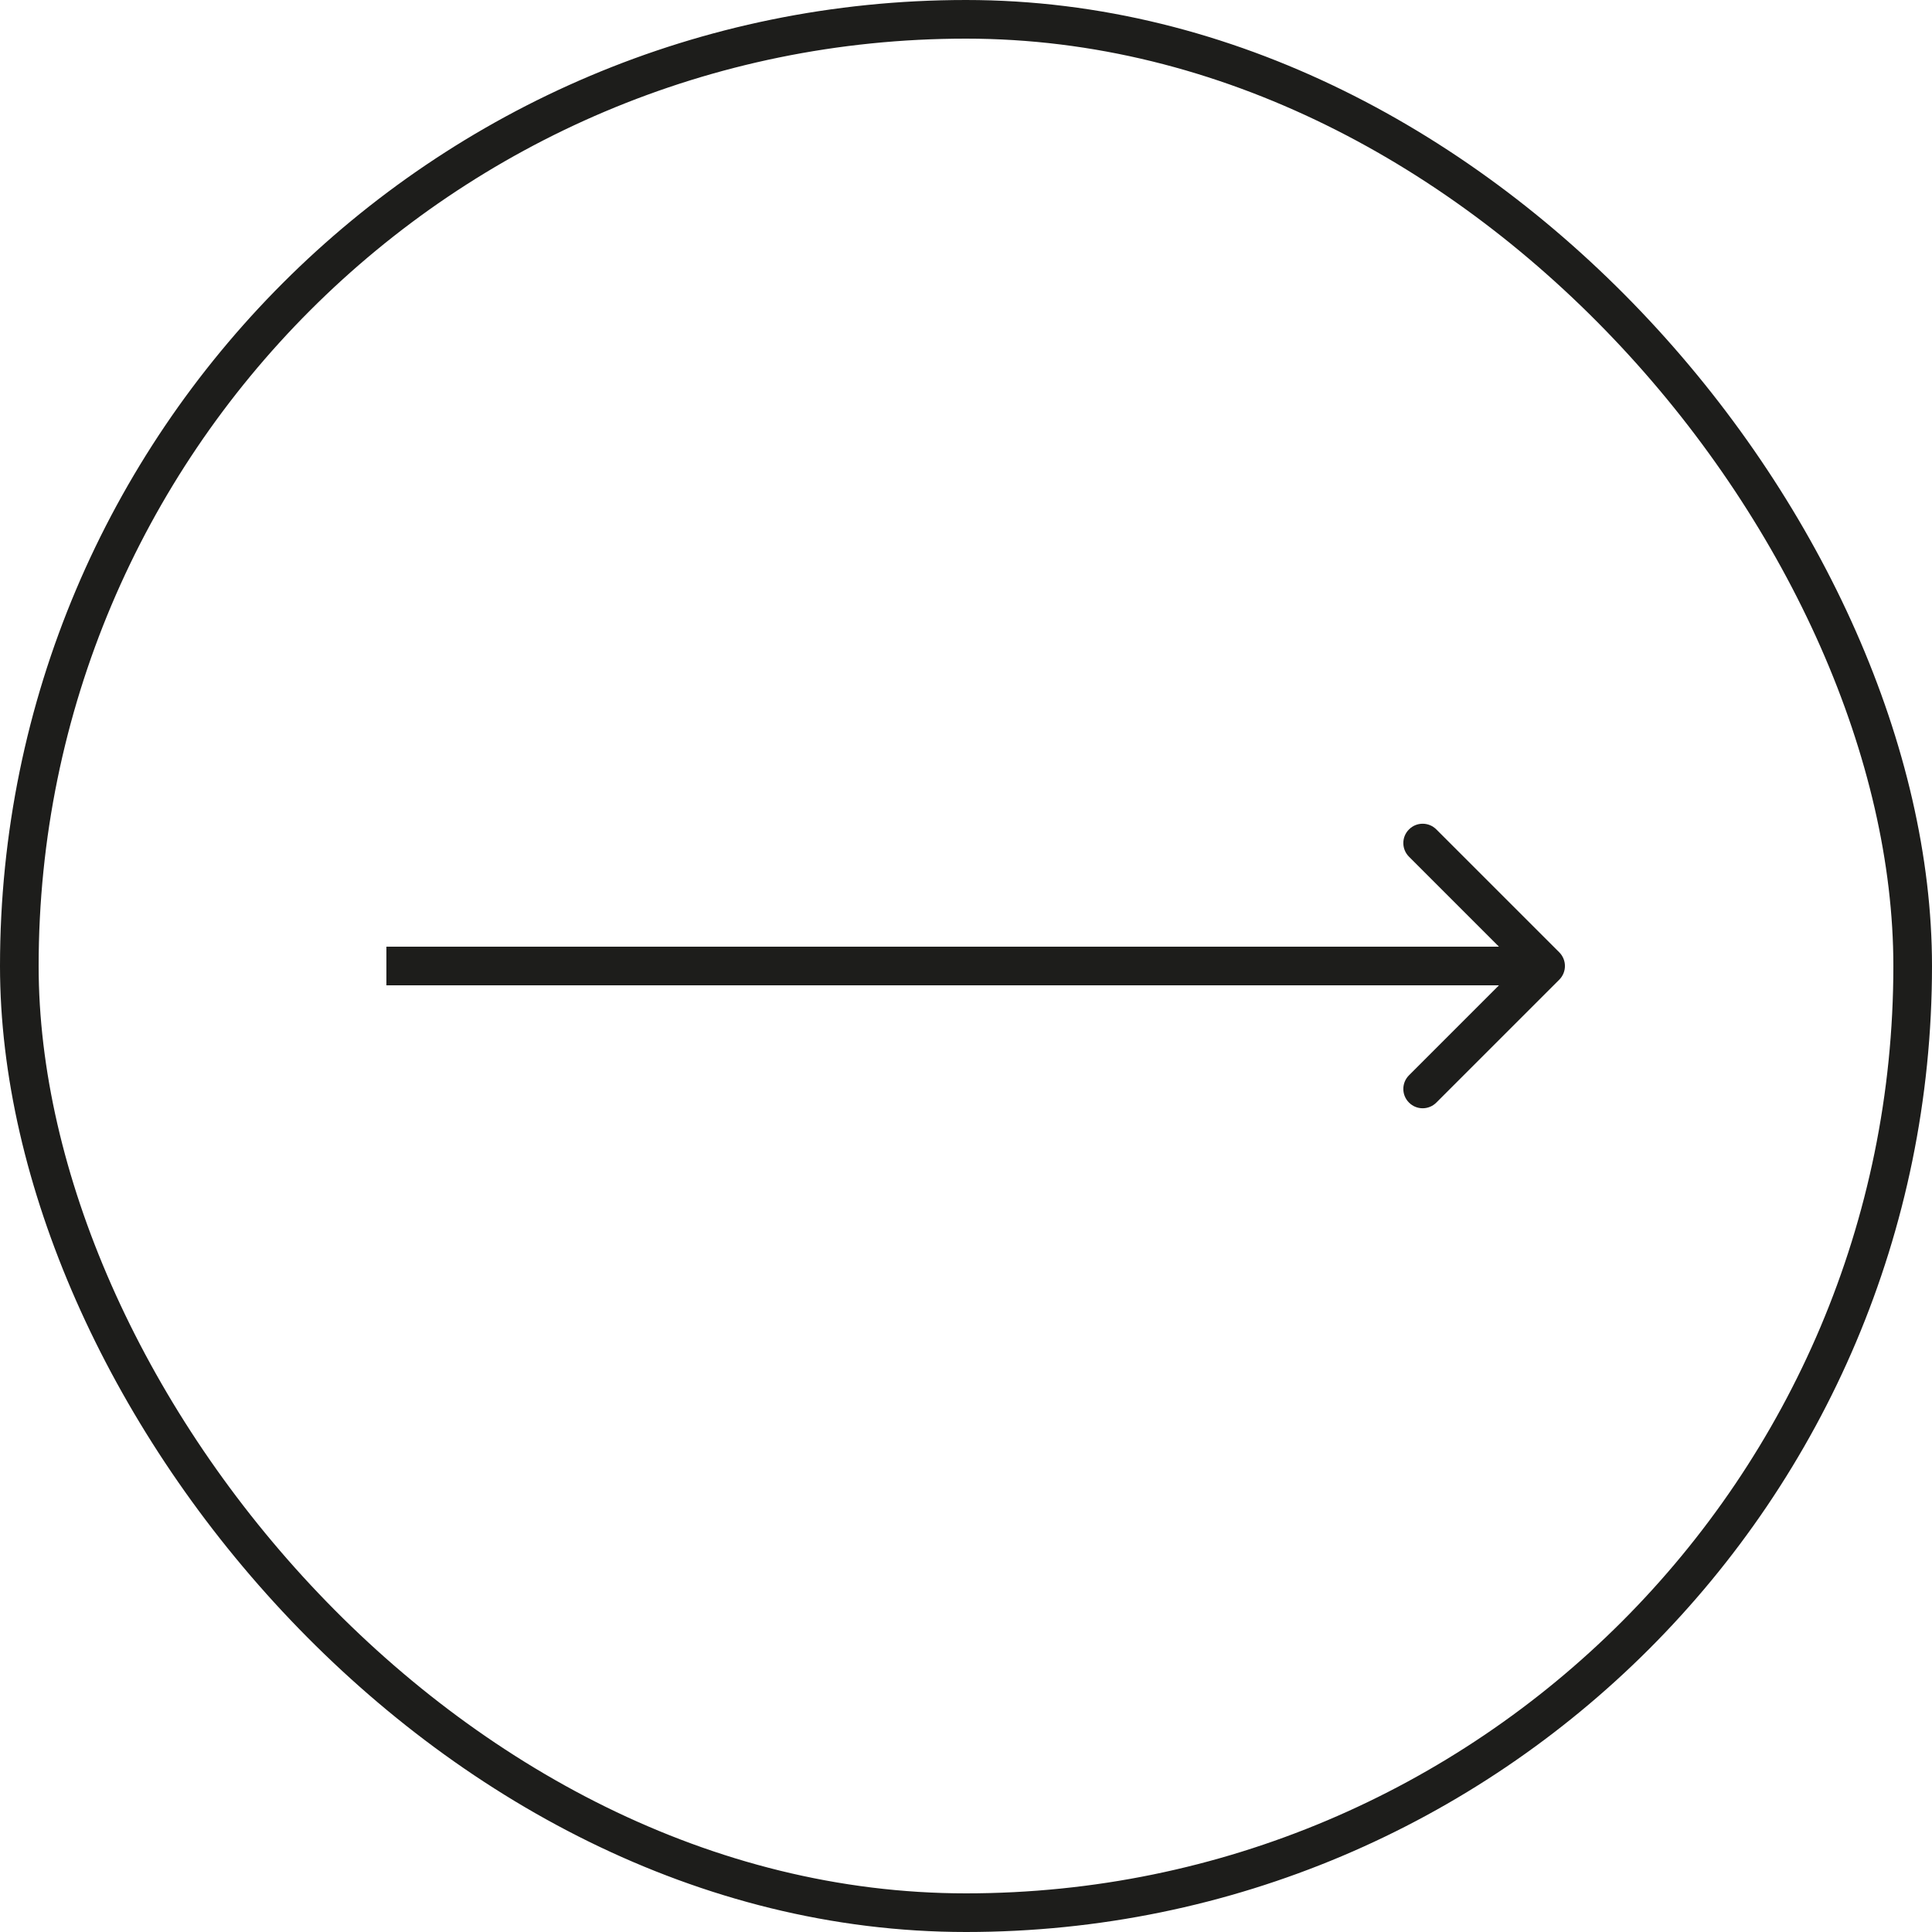
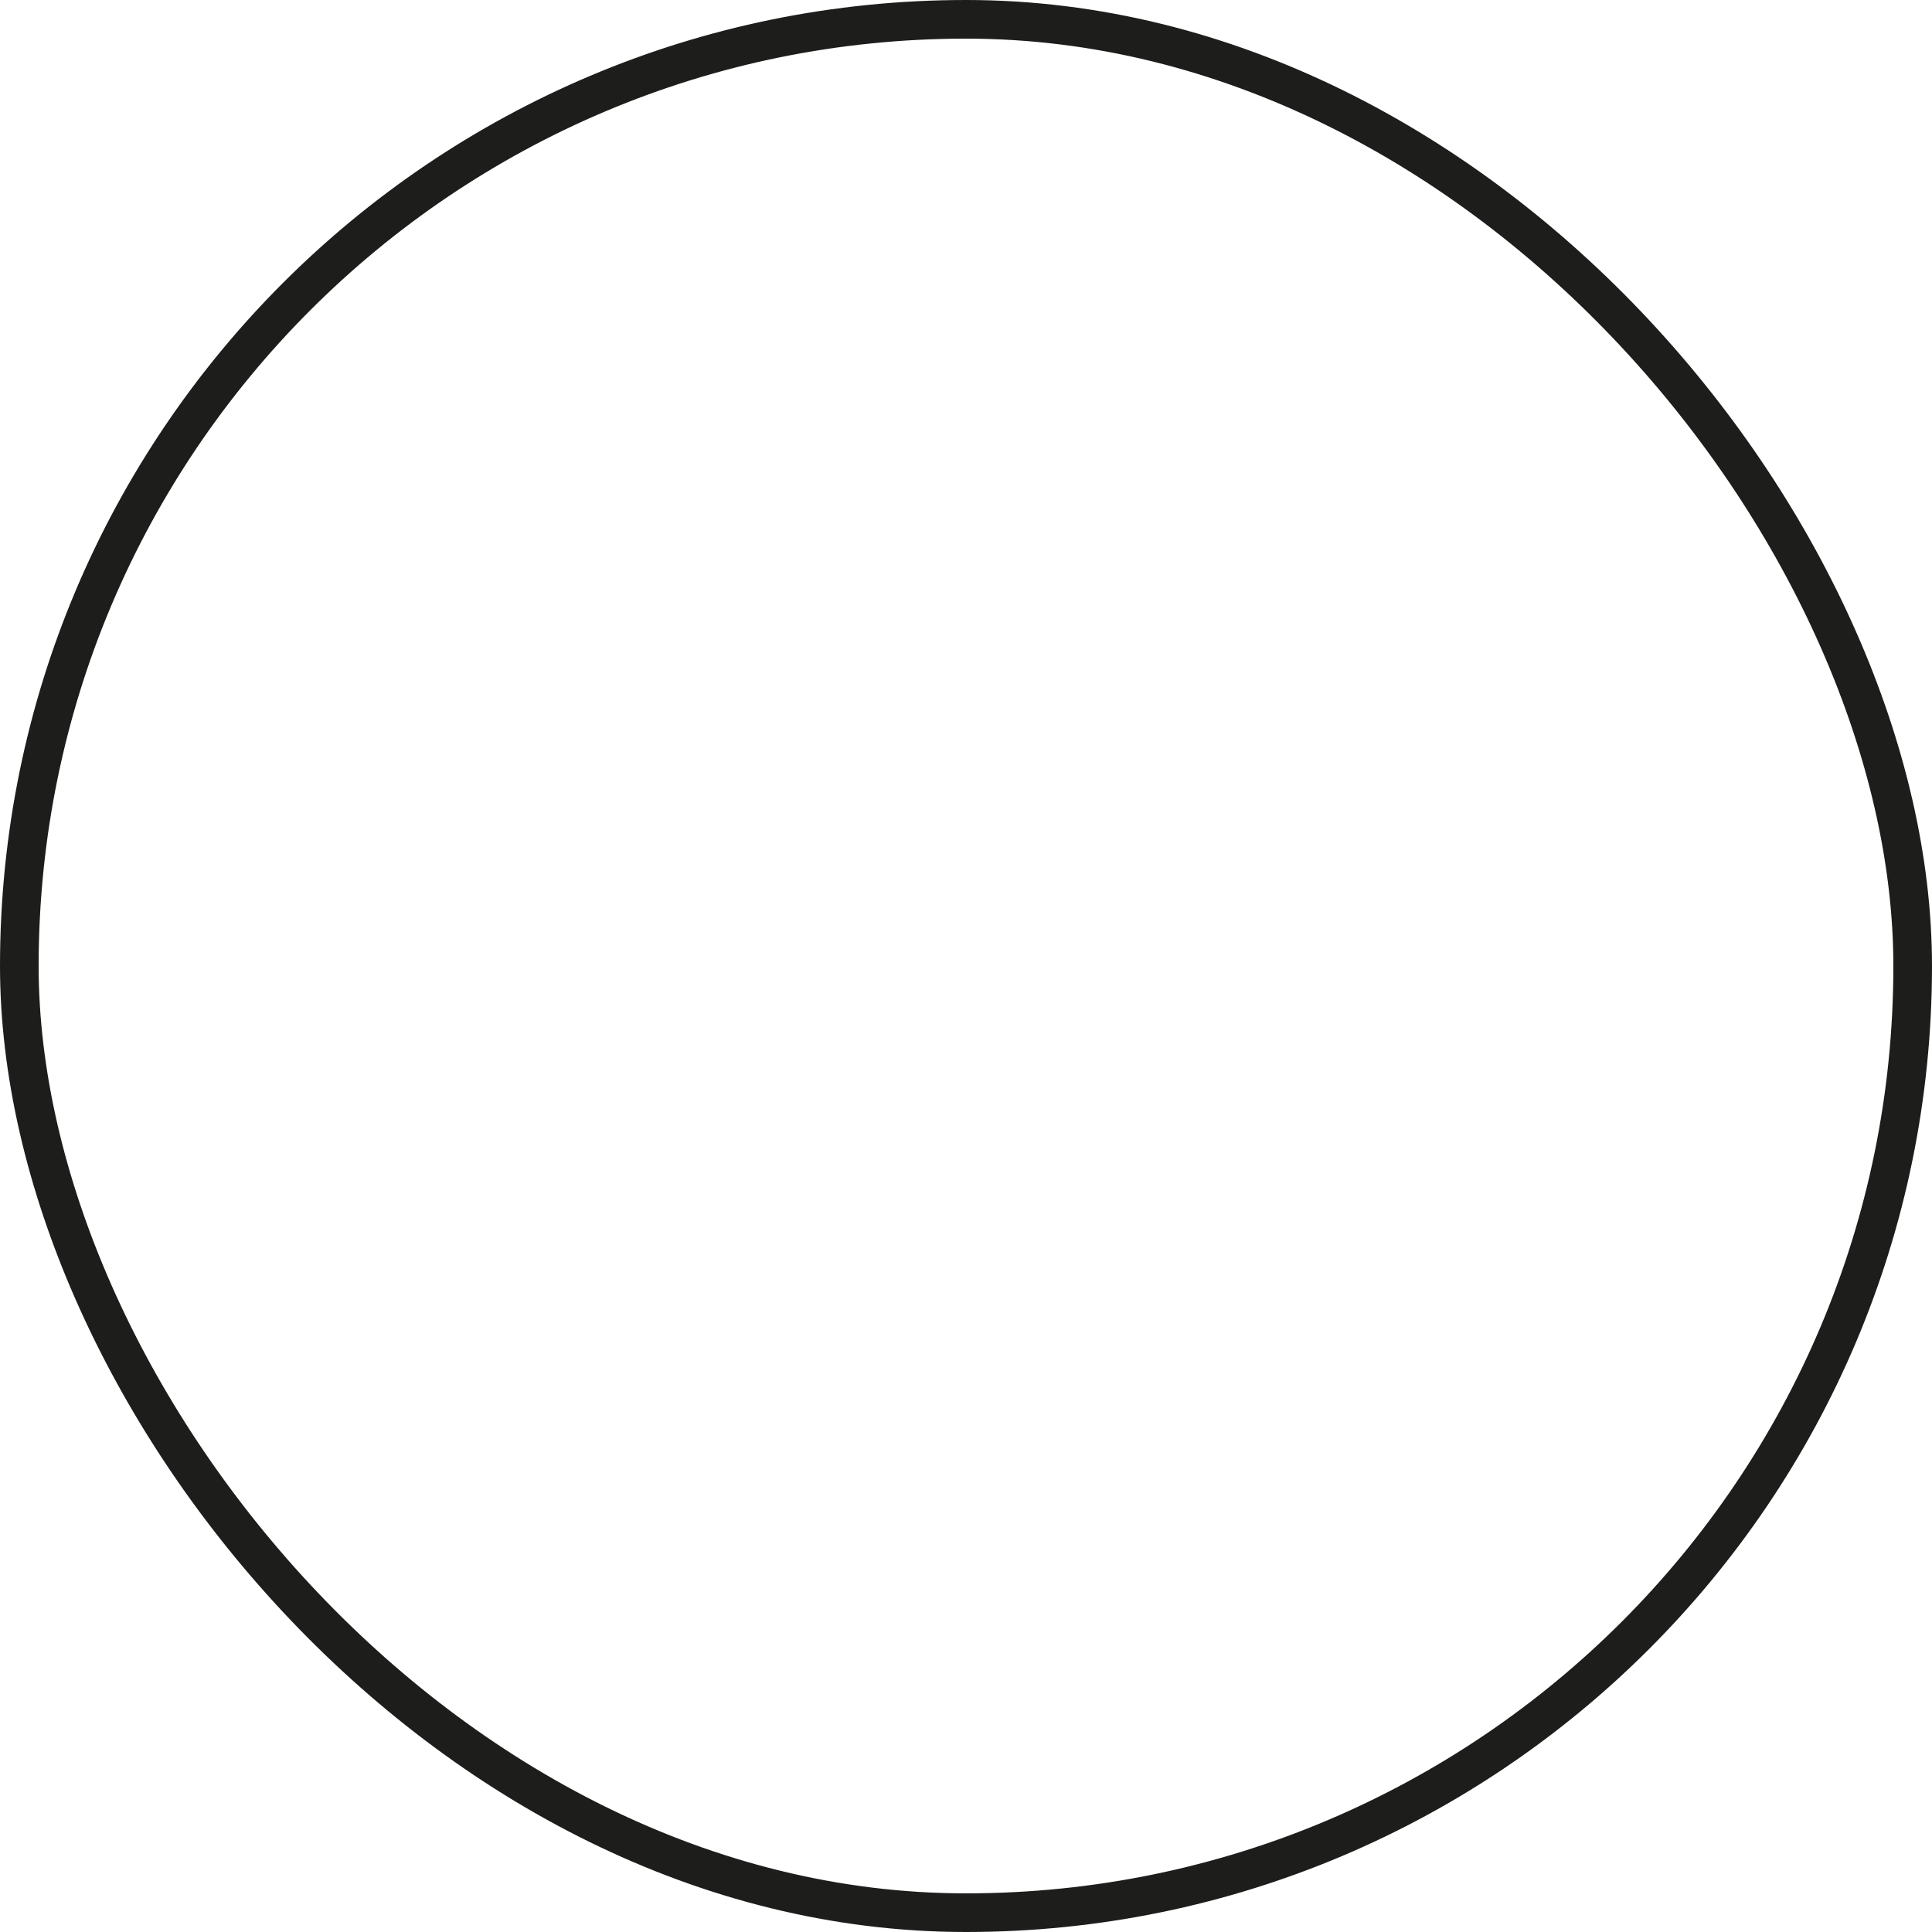
<svg xmlns="http://www.w3.org/2000/svg" width="50" height="50" viewBox="0 0 50 50" fill="none">
  <rect x="0.5" y="0.5" width="49" height="49" rx="24.5" stroke="#1D1D1B" />
-   <path d="M40.354 25.354C40.549 25.158 40.549 24.842 40.354 24.646L37.172 21.465C36.976 21.269 36.66 21.269 36.465 21.465C36.269 21.66 36.269 21.976 36.465 22.172L39.293 25L36.465 27.828C36.269 28.024 36.269 28.34 36.465 28.535C36.66 28.731 36.976 28.731 37.172 28.535L40.354 25.354ZM10 25.5L40 25.5V24.5L10 24.5V25.5Z" fill="#1D1D1B" />
</svg>